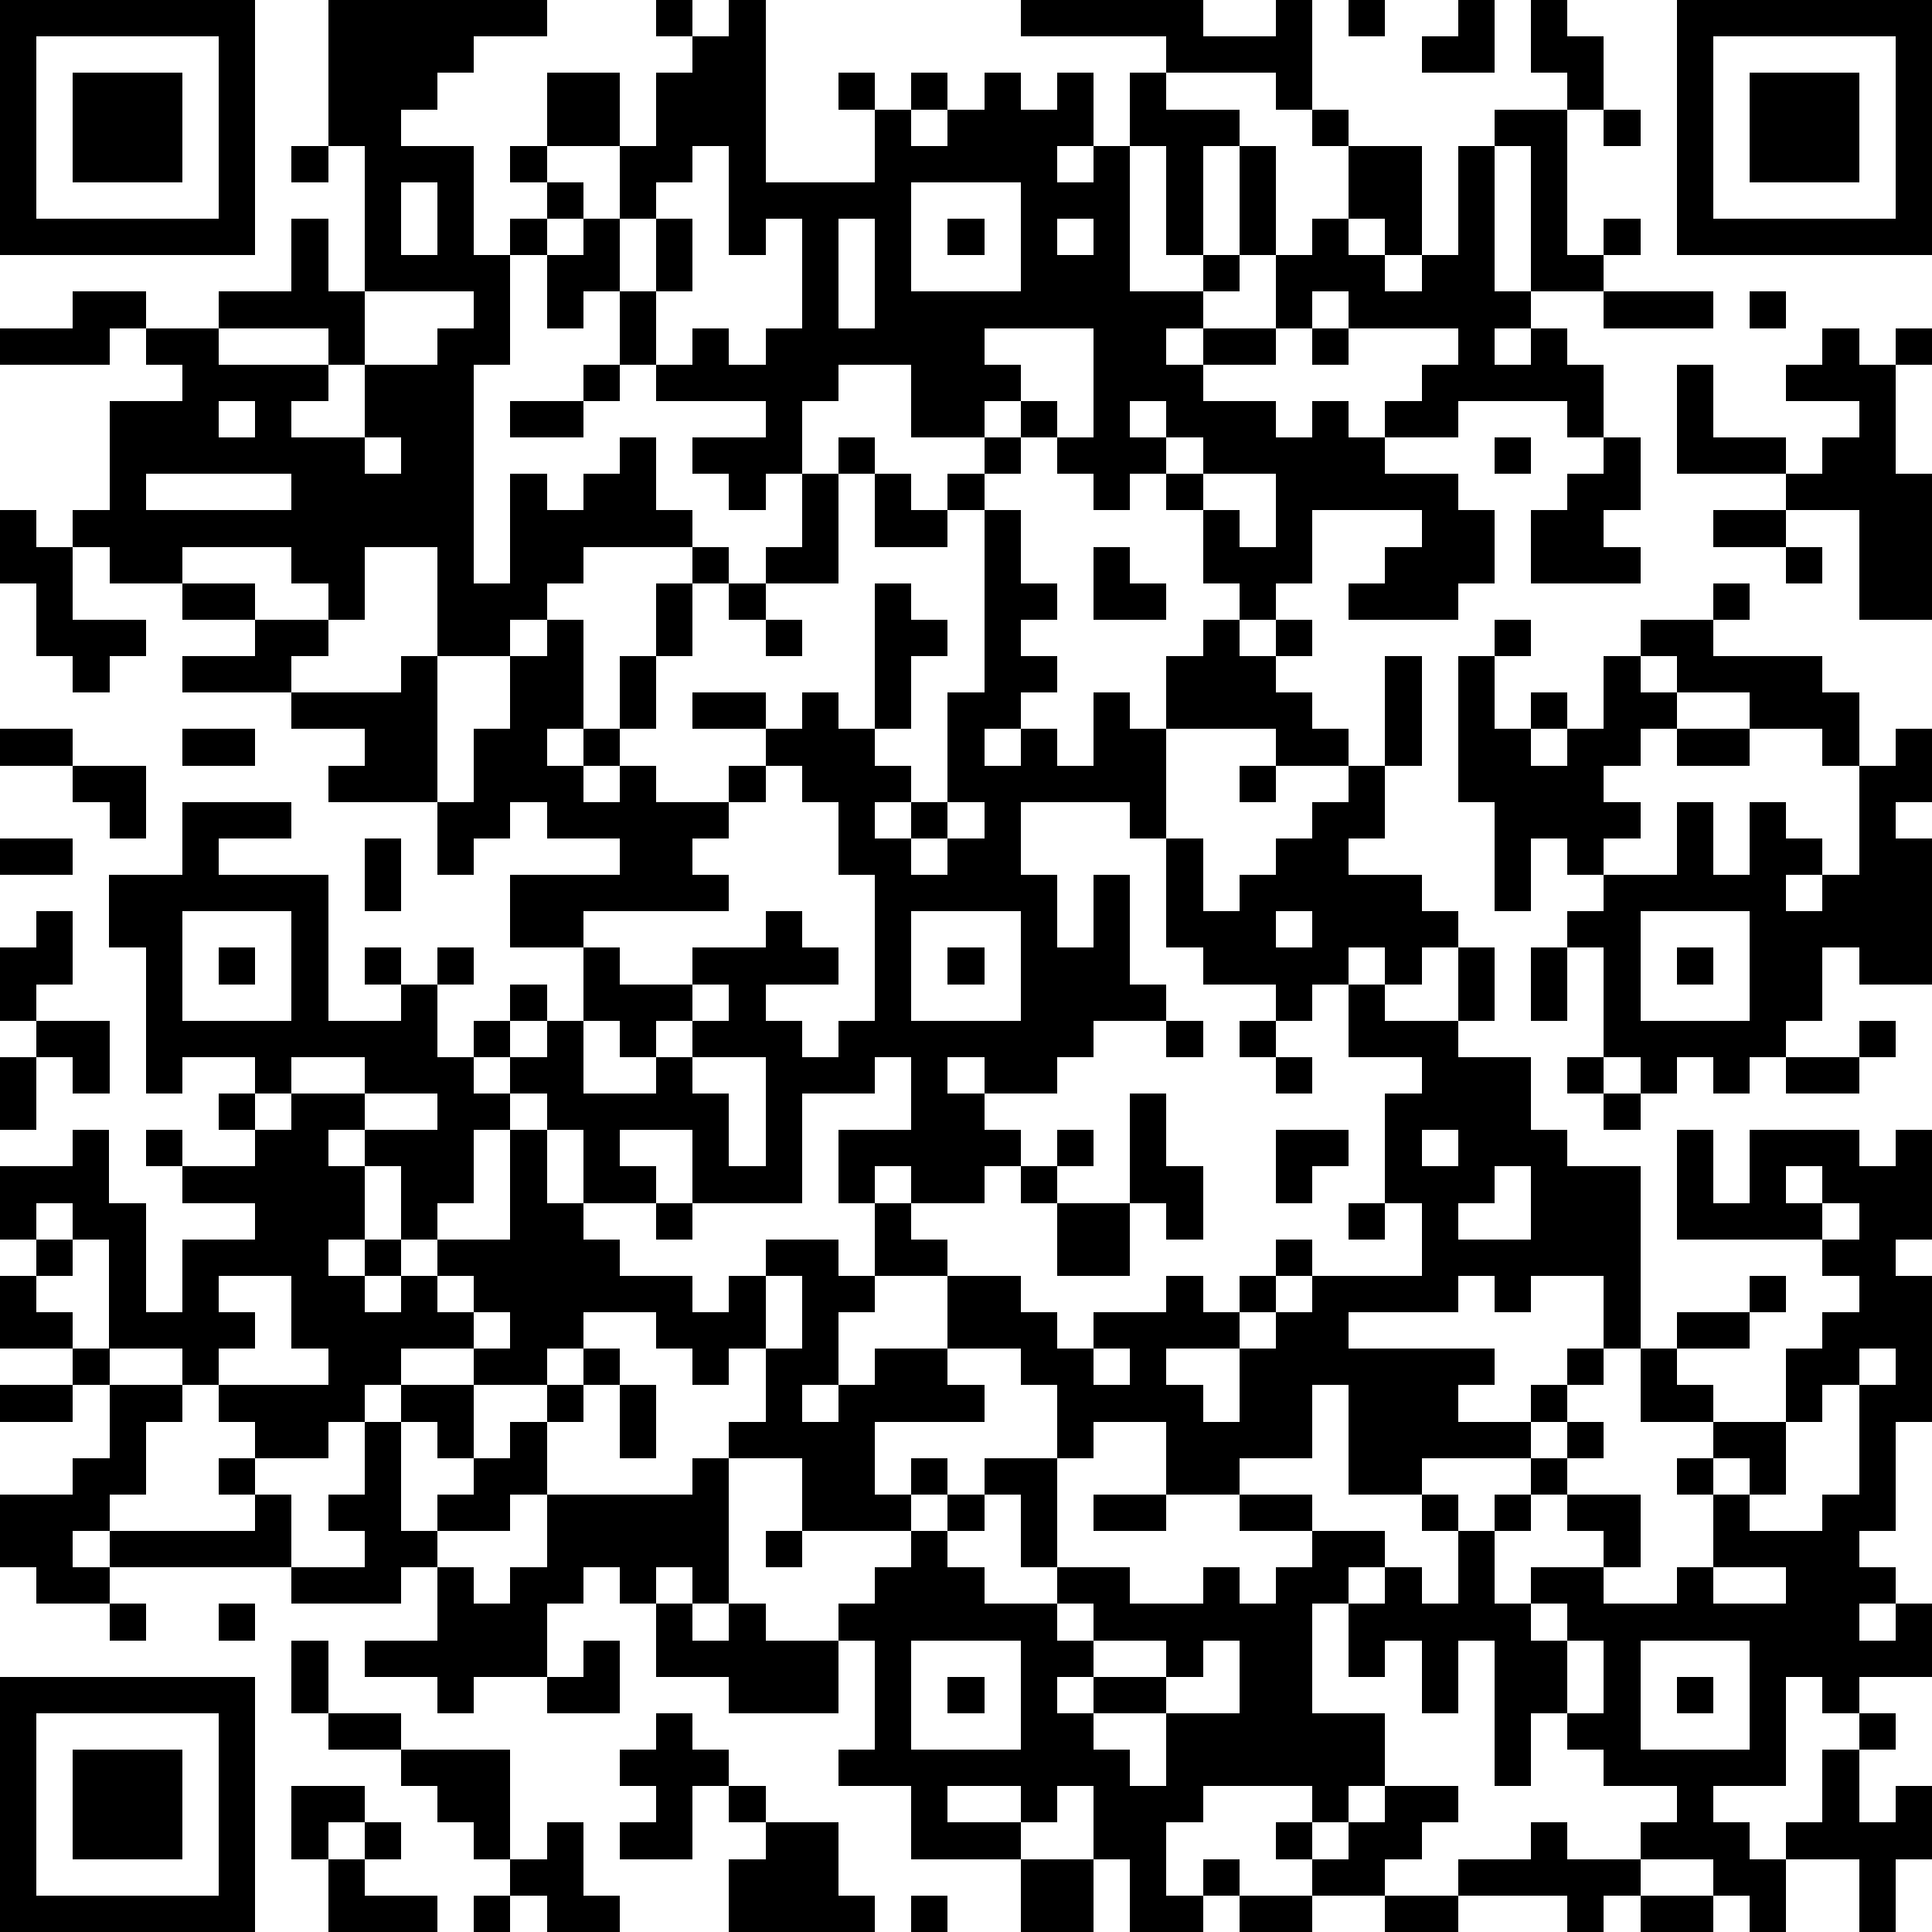
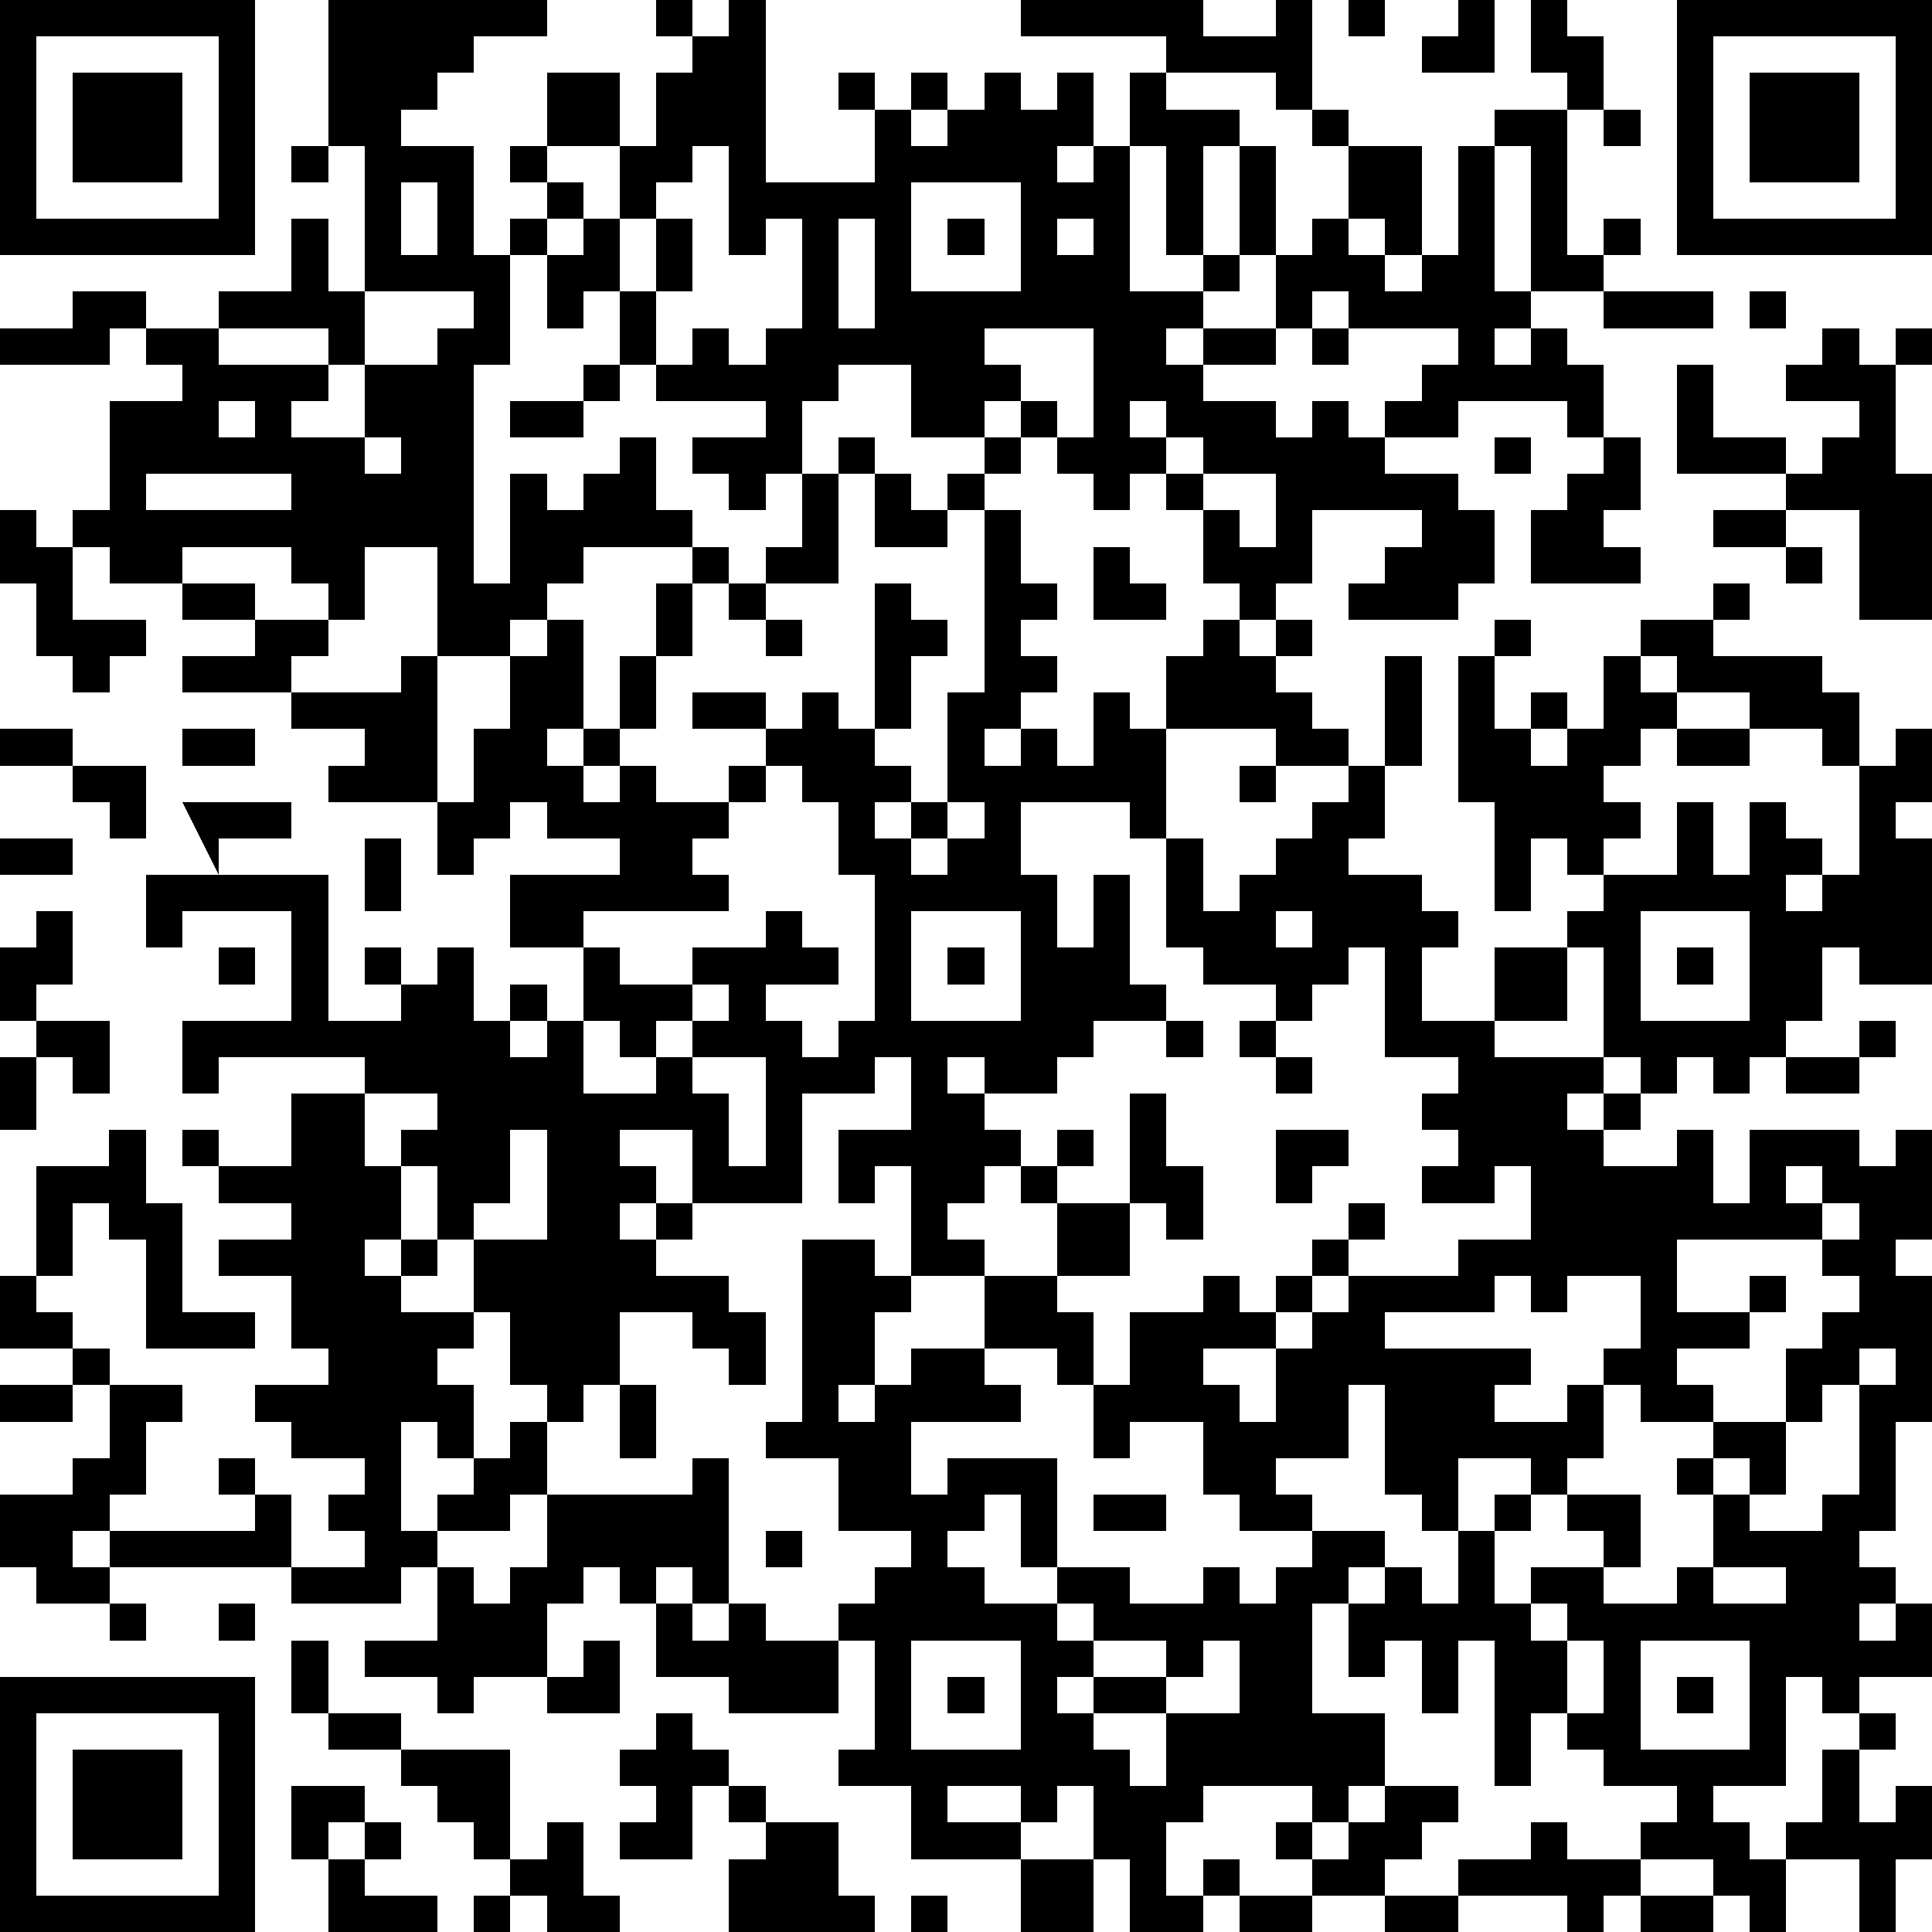
<svg xmlns="http://www.w3.org/2000/svg" version="1.1" width="212" height="212" shape-rendering="crispEdges">
-   <path d="M0 0h7v7h-7zM9 0h6v1h-2v1h-1v1h-1v1h2v3h1v-1h1v-1h-1v-1h1v-2h2v2h-2v1h1v1h-1v1h-1v3h-1v6h1v-3h1v1h1v-1h1v-1h1v2h1v1h-3v1h-1v1h-1v1h-2v-3h-2v2h-1v-1h-1v-1h-3v1h-2v-1h-1v-1h1v-3h2v-1h-1v-1h-1v1h-3v-1h2v-1h2v1h2v-1h2v-2h1v2h1v-4h-1zM18 0h1v1h-1zM20 0h1v5h3v-2h-1v-1h1v1h1v-1h1v1h-1v1h1v-1h1v-1h1v1h1v-1h1v2h-1v1h1v-1h1v-2h1v-1h-4v-1h5v1h2v-1h1v3h-1v-1h-3v1h2v1h-1v3h-1v-3h-1v4h2v-1h1v-3h1v3h-1v1h-1v1h-1v1h1v-1h2v-2h1v-1h1v-2h-1v-1h1v1h2v3h-1v-1h-1v1h1v1h1v-1h1v-3h1v-1h2v-1h-1v-2h1v1h1v2h-1v4h1v-1h1v1h-1v1h-2v-4h-1v4h1v1h-1v1h1v-1h1v1h1v2h-1v-1h-3v1h-2v-1h1v-1h1v-1h-3v-1h-1v1h-1v1h-2v1h2v1h1v-1h1v1h1v1h2v1h1v2h-1v1h-3v-1h1v-1h1v-1h-3v2h-1v1h-1v-1h-1v-2h-1v-1h-1v1h-1v-1h-1v-1h-1v-1h-1v1h-2v-2h-2v1h-1v2h-1v1h-1v-1h-1v-1h2v-1h-3v-1h-1v-2h-1v1h-1v-2h1v-1h1v-2h1v-2h1v-1h1zM37 0h1v1h-1zM40 0h1v2h-2v-1h1zM46 0h7v7h-7zM1 1v5h5v-5zM47 1v5h5v-5zM2 2h3v3h-3zM48 2h3v3h-3zM44 3h1v1h-1zM8 4h1v1h-1zM19 4v1h-1v1h-1v2h1v-2h1v2h-1v2h1v-1h1v1h1v-1h1v-3h-1v1h-1v-3zM11 5v2h1v-2zM25 5v3h3v-3zM23 6v3h1v-3zM26 6h1v1h-1zM29 6v1h1v-1zM10 8v2h-1v-1h-3v1h3v1h-1v1h2v-2h2v-1h1v-1zM44 8h3v1h-3zM48 8h1v1h-1zM27 9v1h1v1h1v1h1v-3zM36 9h1v1h-1zM50 9h1v1h1v-1h1v1h-1v3h1v4h-2v-3h-2v-1h-3v-3h1v2h2v1h1v-1h1v-1h-2v-1h1zM16 10h1v1h-1zM6 11v1h1v-1zM14 11h2v1h-2zM31 11v1h1v-1zM10 12v1h1v-1zM23 12h1v1h-1zM27 12h1v1h-1zM32 12v1h1v-1zM41 12h1v1h-1zM44 12h1v2h-1v1h1v1h-3v-2h1v-1h1zM4 13v1h4v-1zM22 13h1v3h-2v-1h1zM24 13h1v1h1v-1h1v1h-1v1h-2zM33 13v1h1v1h1v-2zM0 14h1v1h1v2h2v1h-1v1h-1v-1h-1v-2h-1zM27 14h1v2h1v1h-1v1h1v1h-1v1h-1v1h1v-1h1v1h1v-2h1v1h1v-2h1v-1h1v1h1v-1h1v1h-1v1h1v1h1v1h-2v-1h-3v3h-1v-1h-3v2h1v2h1v-2h1v3h1v1h-2v1h-1v1h-2v-1h-1v1h1v1h1v1h-1v1h-2v-1h-1v1h-1v-2h2v-2h-1v1h-2v3h-3v-2h-2v1h1v1h-2v-2h-1v-1h-1v-1h-1v-1h1v-1h1v1h-1v1h1v-1h1v-2h-2v-2h3v-1h-2v-1h-1v1h-1v1h-1v-2h-3v-1h1v-1h-2v-1h-3v-1h2v-1h-2v-1h2v1h2v1h-1v1h3v-1h1v4h1v-2h1v-2h1v-1h1v3h-1v1h1v-1h1v-2h1v-2h1v-1h1v1h-1v2h-1v2h-1v1h-1v1h1v-1h1v1h2v-1h1v-1h-2v-1h2v1h1v-1h1v1h1v-4h1v1h1v1h-1v2h-1v1h1v1h-1v1h1v-1h1v-3h1zM47 14h2v1h-2zM30 15h1v1h1v1h-2zM49 15h1v1h-1zM20 16h1v1h-1zM47 16h1v1h-1zM21 17h1v1h-1zM41 17h1v1h-1zM45 17h2v1h3v1h1v2h-1v-1h-2v-1h-2v-1h-1zM38 18h1v3h-1zM40 18h1v2h1v-1h1v1h-1v1h1v-1h1v-2h1v1h1v1h-1v1h-1v1h1v1h-1v1h-1v-1h-1v2h-1v-3h-1zM0 20h2v1h-2zM5 20h2v1h-2zM46 20h2v1h-2zM52 20h1v2h-1v1h1v4h-2v-1h-1v2h-1v1h-1v1h-1v-1h-1v1h-1v-1h-1v-3h-1v-1h1v-1h2v-2h1v2h1v-2h1v1h1v1h-1v1h1v-1h1v-3h1zM2 21h2v2h-1v-1h-1zM21 21v1h-1v1h-1v1h1v1h-4v1h1v1h2v-1h2v-1h1v1h1v1h-2v1h1v1h1v-1h1v-4h-1v-2h-1v-1zM34 21h1v1h-1zM37 21h1v2h-1v1h2v1h1v1h-1v1h-1v-1h-1v1h-1v1h-1v-1h-2v-1h-1v-3h1v2h1v-1h1v-1h1v-1h1zM5 22h3v1h-2v1h3v4h2v-1h-1v-1h1v1h1v-1h1v1h-1v2h1v1h1v1h-1v2h-1v1h-1v-2h-1v-1h-1v1h1v2h-1v1h1v-1h1v1h-1v1h1v-1h1v-1h2v-3h1v2h1v1h1v1h2v1h1v-1h1v-1h2v1h1v-2h1v1h1v1h-2v1h-1v2h-1v1h1v-1h1v-1h2v-2h2v1h1v1h1v-1h2v-1h1v1h1v-1h1v-1h1v1h-1v1h-1v1h-2v1h1v1h1v-2h1v-1h1v-1h3v-2h-1v-3h1v-1h-2v-2h1v1h2v-2h1v2h-1v1h2v2h1v1h2v5h-1v-2h-2v1h-1v-1h-1v1h-3v1h4v1h-1v1h2v-1h1v-1h1v1h-1v1h-1v1h-3v1h-2v-3h-1v2h-2v1h-2v-2h-2v1h-1v-2h-1v-1h-2v1h1v1h-3v2h1v-1h1v1h-1v1h-3v-2h-2v-1h1v-2h-1v1h-1v-1h-1v-1h-2v1h-1v1h-2v-1h-2v1h-1v1h-1v1h-2v-1h-1v-1h-1v-1h-2v-3h-1v-1h-1v1h-1v-2h2v-1h1v2h1v3h1v-2h2v-1h-2v-1h-1v-1h1v1h2v-1h-1v-1h1v-1h-2v1h-1v-4h-1v-2h2zM26 22v1h-1v1h1v-1h1v-1zM0 23h2v1h-2zM10 23h1v2h-1zM1 25h1v2h-1v1h-1v-2h1zM5 25v3h3v-3zM25 25v3h3v-3zM35 25v1h1v-1zM45 25v3h3v-3zM6 26h1v1h-1zM26 26h1v1h-1zM42 26h1v2h-1zM46 26h1v1h-1zM19 27v1h-1v1h-1v-1h-1v2h2v-1h1v-1h1v-1zM1 28h2v2h-1v-1h-1zM32 28h1v1h-1zM34 28h1v1h-1zM51 28h1v1h-1zM0 29h1v2h-1zM8 29v1h-1v1h1v-1h2v-1zM19 29v1h1v2h1v-3zM35 29h1v1h-1zM43 29h1v1h-1zM49 29h2v1h-2zM10 30v1h2v-1zM31 30h1v2h1v2h-1v-1h-1zM44 30h1v1h-1zM29 31h1v1h-1zM35 31h2v1h-1v1h-1zM39 31v1h1v-1zM46 31h1v2h1v-2h3v1h1v-1h1v3h-1v1h1v4h-1v3h-1v1h1v1h-1v1h1v-1h1v2h-2v1h-1v-1h-1v3h-2v1h1v1h1v-1h1v-2h1v-1h1v1h-1v2h1v-1h1v2h-1v2h-1v-2h-2v2h-1v-1h-1v-1h-2v-1h1v-1h-2v-1h-1v-1h-1v2h-1v-4h-1v2h-1v-2h-1v1h-1v-2h-1v3h2v2h-1v1h-1v-1h-3v1h-1v2h1v-1h1v1h-1v1h-2v-2h-1v-2h-1v1h-1v-1h-2v1h2v1h-3v-2h-2v-1h1v-3h-1v-1h1v-1h1v-1h1v-1h1v-1h2v3h-1v-2h-1v1h-1v1h1v1h2v-1h2v1h2v-1h1v1h1v-1h1v-1h-2v-1h2v1h2v1h-1v1h1v-1h1v1h1v-2h-1v-1h1v1h1v-1h1v-1h1v-1h1v1h-1v1h-1v1h-1v2h1v-1h2v-1h-1v-1h2v2h-1v1h2v-1h1v-2h-1v-1h1v-1h-2v-2h1v-1h2v-1h1v1h-1v1h-2v1h1v1h2v-2h1v-1h1v-1h-1v-1h-4zM28 32h1v1h-1zM41 32v1h-1v1h2v-2zM49 32v1h1v-1zM18 33h1v1h-1zM29 33h2v2h-2zM37 33h1v1h-1zM50 33v1h1v-1zM1 34h1v1h-1zM0 35h1v1h1v1h-2zM6 35v1h1v1h-1v1h3v-1h-1v-2zM12 35v1h1v-1zM21 35v2h1v-2zM13 36v1h1v-1zM2 37h1v1h-1zM16 37h1v1h-1zM30 37v1h1v-1zM51 37v1h-1v1h-1v2h-1v-1h-1v1h1v1h2v-1h1v-3h1v-1zM0 38h2v1h-2zM3 38h2v1h-1v2h-1v1h-1v1h1v-1h4v-1h-1v-1h1v1h1v2h-5v1h-2v-1h-1v-2h2v-1h1zM11 38h2v2h-1v-1h-1zM15 38h1v1h-1zM17 38h1v2h-1zM10 39h1v3h1v-1h1v-1h1v-1h1v2h-1v1h-2v1h-1v1h-3v-1h2v-1h-1v-1h1zM19 40h1v4h-1v-1h-1v1h-1v-1h-1v1h-1v2h-2v1h-1v-1h-2v-1h2v-2h1v1h1v-1h1v-2h4zM30 41h2v1h-2zM21 42h1v1h-1zM47 43v1h2v-1zM3 44h1v1h-1zM6 44h1v1h-1zM18 44h1v1h1v-1h1v1h2v2h-3v-1h-2zM29 44v1h1v-1zM42 44v1h1v-1zM8 45h1v2h-1zM16 45h1v2h-2v-1h1zM25 45v3h3v-3zM30 45v1h-1v1h1v-1h2v-1zM33 45v1h-1v1h-2v1h1v1h1v-2h2v-2zM43 45v2h1v-2zM45 45v3h3v-3zM0 46h7v7h-7zM26 46h1v1h-1zM46 46h1v1h-1zM1 47v5h5v-5zM9 47h2v1h-2zM18 47h1v1h1v1h-1v2h-2v-1h1v-1h-1v-1h1zM2 48h3v3h-3zM11 48h3v3h-1v-1h-1v-1h-1zM8 49h2v1h-1v1h-1zM20 49h1v1h-1zM38 49h2v1h-1v1h-1v1h-2v-1h-1v-1h1v1h1v-1h1zM10 50h1v1h-1zM15 50h1v2h1v1h-2v-1h-1v-1h1zM21 50h2v2h1v1h-4v-2h1zM42 50h1v1h2v1h-1v1h-1v-1h-3v-1h2zM9 51h1v1h2v1h-3zM28 51h2v2h-2zM13 52h1v1h-1zM25 52h1v1h-1zM34 52h2v1h-2zM38 52h2v1h-2zM45 52h2v1h-2z" style="fill:#000" transform="translate(0,0) scale(4)" />
+   <path d="M0 0h7v7h-7zM9 0h6v1h-2v1h-1v1h-1v1h2v3h1v-1h1v-1h-1v-1h1v-2h2v2h-2v1h1v1h-1v1h-1v3h-1v6h1v-3h1v1h1v-1h1v-1h1v2h1v1h-3v1h-1v1h-1v1h-2v-3h-2v2h-1v-1h-1v-1h-3v1h-2v-1h-1v-1h1v-3h2v-1h-1v-1h-1v1h-3v-1h2v-1h2v1h2v-1h2v-2h1v2h1v-4h-1zM18 0h1v1h-1zM20 0h1v5h3v-2h-1v-1h1v1h1v-1h1v1h-1v1h1v-1h1v-1h1v1h1v-1h1v2h-1v1h1v-1h1v-2h1v-1h-4v-1h5v1h2v-1h1v3h-1v-1h-3v1h2v1h-1v3h-1v-3h-1v4h2v-1h1v-3h1v3h-1v1h-1v1h-1v1h1v-1h2v-2h1v-1h1v-2h-1v-1h1v1h2v3h-1v-1h-1v1h1v1h1v-1h1v-3h1v-1h2v-1h-1v-2h1v1h1v2h-1v4h1v-1h1v1h-1v1h-2v-4h-1v4h1v1h-1v1h1v-1h1v1h1v2h-1v-1h-3v1h-2v-1h1v-1h1v-1h-3v-1h-1v1h-1v1h-2v1h2v1h1v-1h1v1h1v1h2v1h1v2h-1v1h-3v-1h1v-1h1v-1h-3v2h-1v1h-1v-1h-1v-2h-1v-1h-1v1h-1v-1h-1v-1h-1v-1h-1v1h-2v-2h-2v1h-1v2h-1v1h-1v-1h-1v-1h2v-1h-3v-1h-1v-2h-1v1h-1v-2h1v-1h1v-2h1v-2h1v-1h1zM37 0h1v1h-1zM40 0h1v2h-2v-1h1zM46 0h7v7h-7zM1 1v5h5v-5zM47 1v5h5v-5zM2 2h3v3h-3zM48 2h3v3h-3zM44 3h1v1h-1zM8 4h1v1h-1zM19 4v1h-1v1h-1v2h1v-2h1v2h-1v2h1v-1h1v1h1v-1h1v-3h-1v1h-1v-3zM11 5v2h1v-2zM25 5v3h3v-3zM23 6v3h1v-3zM26 6h1v1h-1zM29 6v1h1v-1zM10 8v2h-1v-1h-3v1h3v1h-1v1h2v-2h2v-1h1v-1zM44 8h3v1h-3zM48 8h1v1h-1zM27 9v1h1v1h1v1h1v-3zM36 9h1v1h-1zM50 9h1v1h1v-1h1v1h-1v3h1v4h-2v-3h-2v-1h-3v-3h1v2h2v1h1v-1h1v-1h-2v-1h1zM16 10h1v1h-1zM6 11v1h1v-1zM14 11h2v1h-2zM31 11v1h1v-1zM10 12v1h1v-1zM23 12h1v1h-1zM27 12h1v1h-1zM32 12v1h1v-1zM41 12h1v1h-1zM44 12h1v2h-1v1h1v1h-3v-2h1v-1h1zM4 13v1h4v-1zM22 13h1v3h-2v-1h1zM24 13h1v1h1v-1h1v1h-1v1h-2zM33 13v1h1v1h1v-2zM0 14h1v1h1v2h2v1h-1v1h-1v-1h-1v-2h-1zM27 14h1v2h1v1h-1v1h1v1h-1v1h-1v1h1v-1h1v1h1v-2h1v1h1v-2h1v-1h1v1h1v-1h1v1h-1v1h1v1h1v1h-2v-1h-3v3h-1v-1h-3v2h1v2h1v-2h1v3h1v1h-2v1h-1v1h-2v-1h-1v1h1v1h1v1h-1v1h-2v-1h-1v1h-1v-2h2v-2h-1v1h-2v3h-3v-2h-2v1h1v1h-2v-2h-1v-1h-1v-1h-1v-1h1v-1h1v1h-1v1h1v-1h1v-2h-2v-2h3v-1h-2v-1h-1v1h-1v1h-1v-2h-3v-1h1v-1h-2v-1h-3v-1h2v-1h-2v-1h2v1h2v1h-1v1h3v-1h1v4h1v-2h1v-2h1v-1h1v3h-1v1h1v-1h1v-2h1v-2h1v-1h1v1h-1v2h-1v2h-1v1h-1v1h1v-1h1v1h2v-1h1v-1h-2v-1h2v1h1v-1h1v1h1v-4h1v1h1v1h-1v2h-1v1h1v1h-1v1h1v-1h1v-3h1zM47 14h2v1h-2zM30 15h1v1h1v1h-2zM49 15h1v1h-1zM20 16h1v1h-1zM47 16h1v1h-1zM21 17h1v1h-1zM41 17h1v1h-1zM45 17h2v1h3v1h1v2h-1v-1h-2v-1h-2v-1h-1zM38 18h1v3h-1zM40 18h1v2h1v-1h1v1h-1v1h1v-1h1v-2h1v1h1v1h-1v1h-1v1h1v1h-1v1h-1v-1h-1v2h-1v-3h-1zM0 20h2v1h-2zM5 20h2v1h-2zM46 20h2v1h-2zM52 20h1v2h-1v1h1v4h-2v-1h-1v2h-1v1h-1v1h-1v-1h-1v1h-1v-1h-1v-3h-1v-1h1v-1h2v-2h1v2h1v-2h1v1h1v1h-1v1h1v-1h1v-3h1zM2 21h2v2h-1v-1h-1zM21 21v1h-1v1h-1v1h1v1h-4v1h1v1h2v-1h2v-1h1v1h1v1h-2v1h1v1h1v-1h1v-4h-1v-2h-1v-1zM34 21h1v1h-1zM37 21h1v2h-1v1h2v1h1v1h-1v1h-1v-1h-1v1h-1v1h-1v-1h-2v-1h-1v-3h1v2h1v-1h1v-1h1v-1h1zM5 22h3v1h-2v1h3v4h2v-1h-1v-1h1v1h1v-1h1v1v2h1v1h1v1h-1v2h-1v1h-1v-2h-1v-1h-1v1h1v2h-1v1h1v-1h1v1h-1v1h1v-1h1v-1h2v-3h1v2h1v1h1v1h2v1h1v-1h1v-1h2v1h1v-2h1v1h1v1h-2v1h-1v2h-1v1h1v-1h1v-1h2v-2h2v1h1v1h1v-1h2v-1h1v1h1v-1h1v-1h1v1h-1v1h-1v1h-2v1h1v1h1v-2h1v-1h1v-1h3v-2h-1v-3h1v-1h-2v-2h1v1h2v-2h1v2h-1v1h2v2h1v1h2v5h-1v-2h-2v1h-1v-1h-1v1h-3v1h4v1h-1v1h2v-1h1v-1h1v1h-1v1h-1v1h-3v1h-2v-3h-1v2h-2v1h-2v-2h-2v1h-1v-2h-1v-1h-2v1h1v1h-3v2h1v-1h1v1h-1v1h-3v-2h-2v-1h1v-2h-1v1h-1v-1h-1v-1h-2v1h-1v1h-2v-1h-2v1h-1v1h-1v1h-2v-1h-1v-1h-1v-1h-2v-3h-1v-1h-1v1h-1v-2h2v-1h1v2h1v3h1v-2h2v-1h-2v-1h-1v-1h1v1h2v-1h-1v-1h1v-1h-2v1h-1v-4h-1v-2h2zM26 22v1h-1v1h1v-1h1v-1zM0 23h2v1h-2zM10 23h1v2h-1zM1 25h1v2h-1v1h-1v-2h1zM5 25v3h3v-3zM25 25v3h3v-3zM35 25v1h1v-1zM45 25v3h3v-3zM6 26h1v1h-1zM26 26h1v1h-1zM42 26h1v2h-1zM46 26h1v1h-1zM19 27v1h-1v1h-1v-1h-1v2h2v-1h1v-1h1v-1zM1 28h2v2h-1v-1h-1zM32 28h1v1h-1zM34 28h1v1h-1zM51 28h1v1h-1zM0 29h1v2h-1zM8 29v1h-1v1h1v-1h2v-1zM19 29v1h1v2h1v-3zM35 29h1v1h-1zM43 29h1v1h-1zM49 29h2v1h-2zM10 30v1h2v-1zM31 30h1v2h1v2h-1v-1h-1zM44 30h1v1h-1zM29 31h1v1h-1zM35 31h2v1h-1v1h-1zM39 31v1h1v-1zM46 31h1v2h1v-2h3v1h1v-1h1v3h-1v1h1v4h-1v3h-1v1h1v1h-1v1h1v-1h1v2h-2v1h-1v-1h-1v3h-2v1h1v1h1v-1h1v-2h1v-1h1v1h-1v2h1v-1h1v2h-1v2h-1v-2h-2v2h-1v-1h-1v-1h-2v-1h1v-1h-2v-1h-1v-1h-1v2h-1v-4h-1v2h-1v-2h-1v1h-1v-2h-1v3h2v2h-1v1h-1v-1h-3v1h-1v2h1v-1h1v1h-1v1h-2v-2h-1v-2h-1v1h-1v-1h-2v1h2v1h-3v-2h-2v-1h1v-3h-1v-1h1v-1h1v-1h1v-1h1v-1h2v3h-1v-2h-1v1h-1v1h1v1h2v-1h2v1h2v-1h1v1h1v-1h1v-1h-2v-1h2v1h2v1h-1v1h1v-1h1v1h1v-2h-1v-1h1v1h1v-1h1v-1h1v-1h1v1h-1v1h-1v1h-1v2h1v-1h2v-1h-1v-1h2v2h-1v1h2v-1h1v-2h-1v-1h1v-1h-2v-2h1v-1h2v-1h1v1h-1v1h-2v1h1v1h2v-2h1v-1h1v-1h-1v-1h-4zM28 32h1v1h-1zM41 32v1h-1v1h2v-2zM49 32v1h1v-1zM18 33h1v1h-1zM29 33h2v2h-2zM37 33h1v1h-1zM50 33v1h1v-1zM1 34h1v1h-1zM0 35h1v1h1v1h-2zM6 35v1h1v1h-1v1h3v-1h-1v-2zM12 35v1h1v-1zM21 35v2h1v-2zM13 36v1h1v-1zM2 37h1v1h-1zM16 37h1v1h-1zM30 37v1h1v-1zM51 37v1h-1v1h-1v2h-1v-1h-1v1h1v1h2v-1h1v-3h1v-1zM0 38h2v1h-2zM3 38h2v1h-1v2h-1v1h-1v1h1v-1h4v-1h-1v-1h1v1h1v2h-5v1h-2v-1h-1v-2h2v-1h1zM11 38h2v2h-1v-1h-1zM15 38h1v1h-1zM17 38h1v2h-1zM10 39h1v3h1v-1h1v-1h1v-1h1v2h-1v1h-2v1h-1v1h-3v-1h2v-1h-1v-1h1zM19 40h1v4h-1v-1h-1v1h-1v-1h-1v1h-1v2h-2v1h-1v-1h-2v-1h2v-2h1v1h1v-1h1v-2h4zM30 41h2v1h-2zM21 42h1v1h-1zM47 43v1h2v-1zM3 44h1v1h-1zM6 44h1v1h-1zM18 44h1v1h1v-1h1v1h2v2h-3v-1h-2zM29 44v1h1v-1zM42 44v1h1v-1zM8 45h1v2h-1zM16 45h1v2h-2v-1h1zM25 45v3h3v-3zM30 45v1h-1v1h1v-1h2v-1zM33 45v1h-1v1h-2v1h1v1h1v-2h2v-2zM43 45v2h1v-2zM45 45v3h3v-3zM0 46h7v7h-7zM26 46h1v1h-1zM46 46h1v1h-1zM1 47v5h5v-5zM9 47h2v1h-2zM18 47h1v1h1v1h-1v2h-2v-1h1v-1h-1v-1h1zM2 48h3v3h-3zM11 48h3v3h-1v-1h-1v-1h-1zM8 49h2v1h-1v1h-1zM20 49h1v1h-1zM38 49h2v1h-1v1h-1v1h-2v-1h-1v-1h1v1h1v-1h1zM10 50h1v1h-1zM15 50h1v2h1v1h-2v-1h-1v-1h1zM21 50h2v2h1v1h-4v-2h1zM42 50h1v1h2v1h-1v1h-1v-1h-3v-1h2zM9 51h1v1h2v1h-3zM28 51h2v2h-2zM13 52h1v1h-1zM25 52h1v1h-1zM34 52h2v1h-2zM38 52h2v1h-2zM45 52h2v1h-2z" style="fill:#000" transform="translate(0,0) scale(4)" />
</svg>